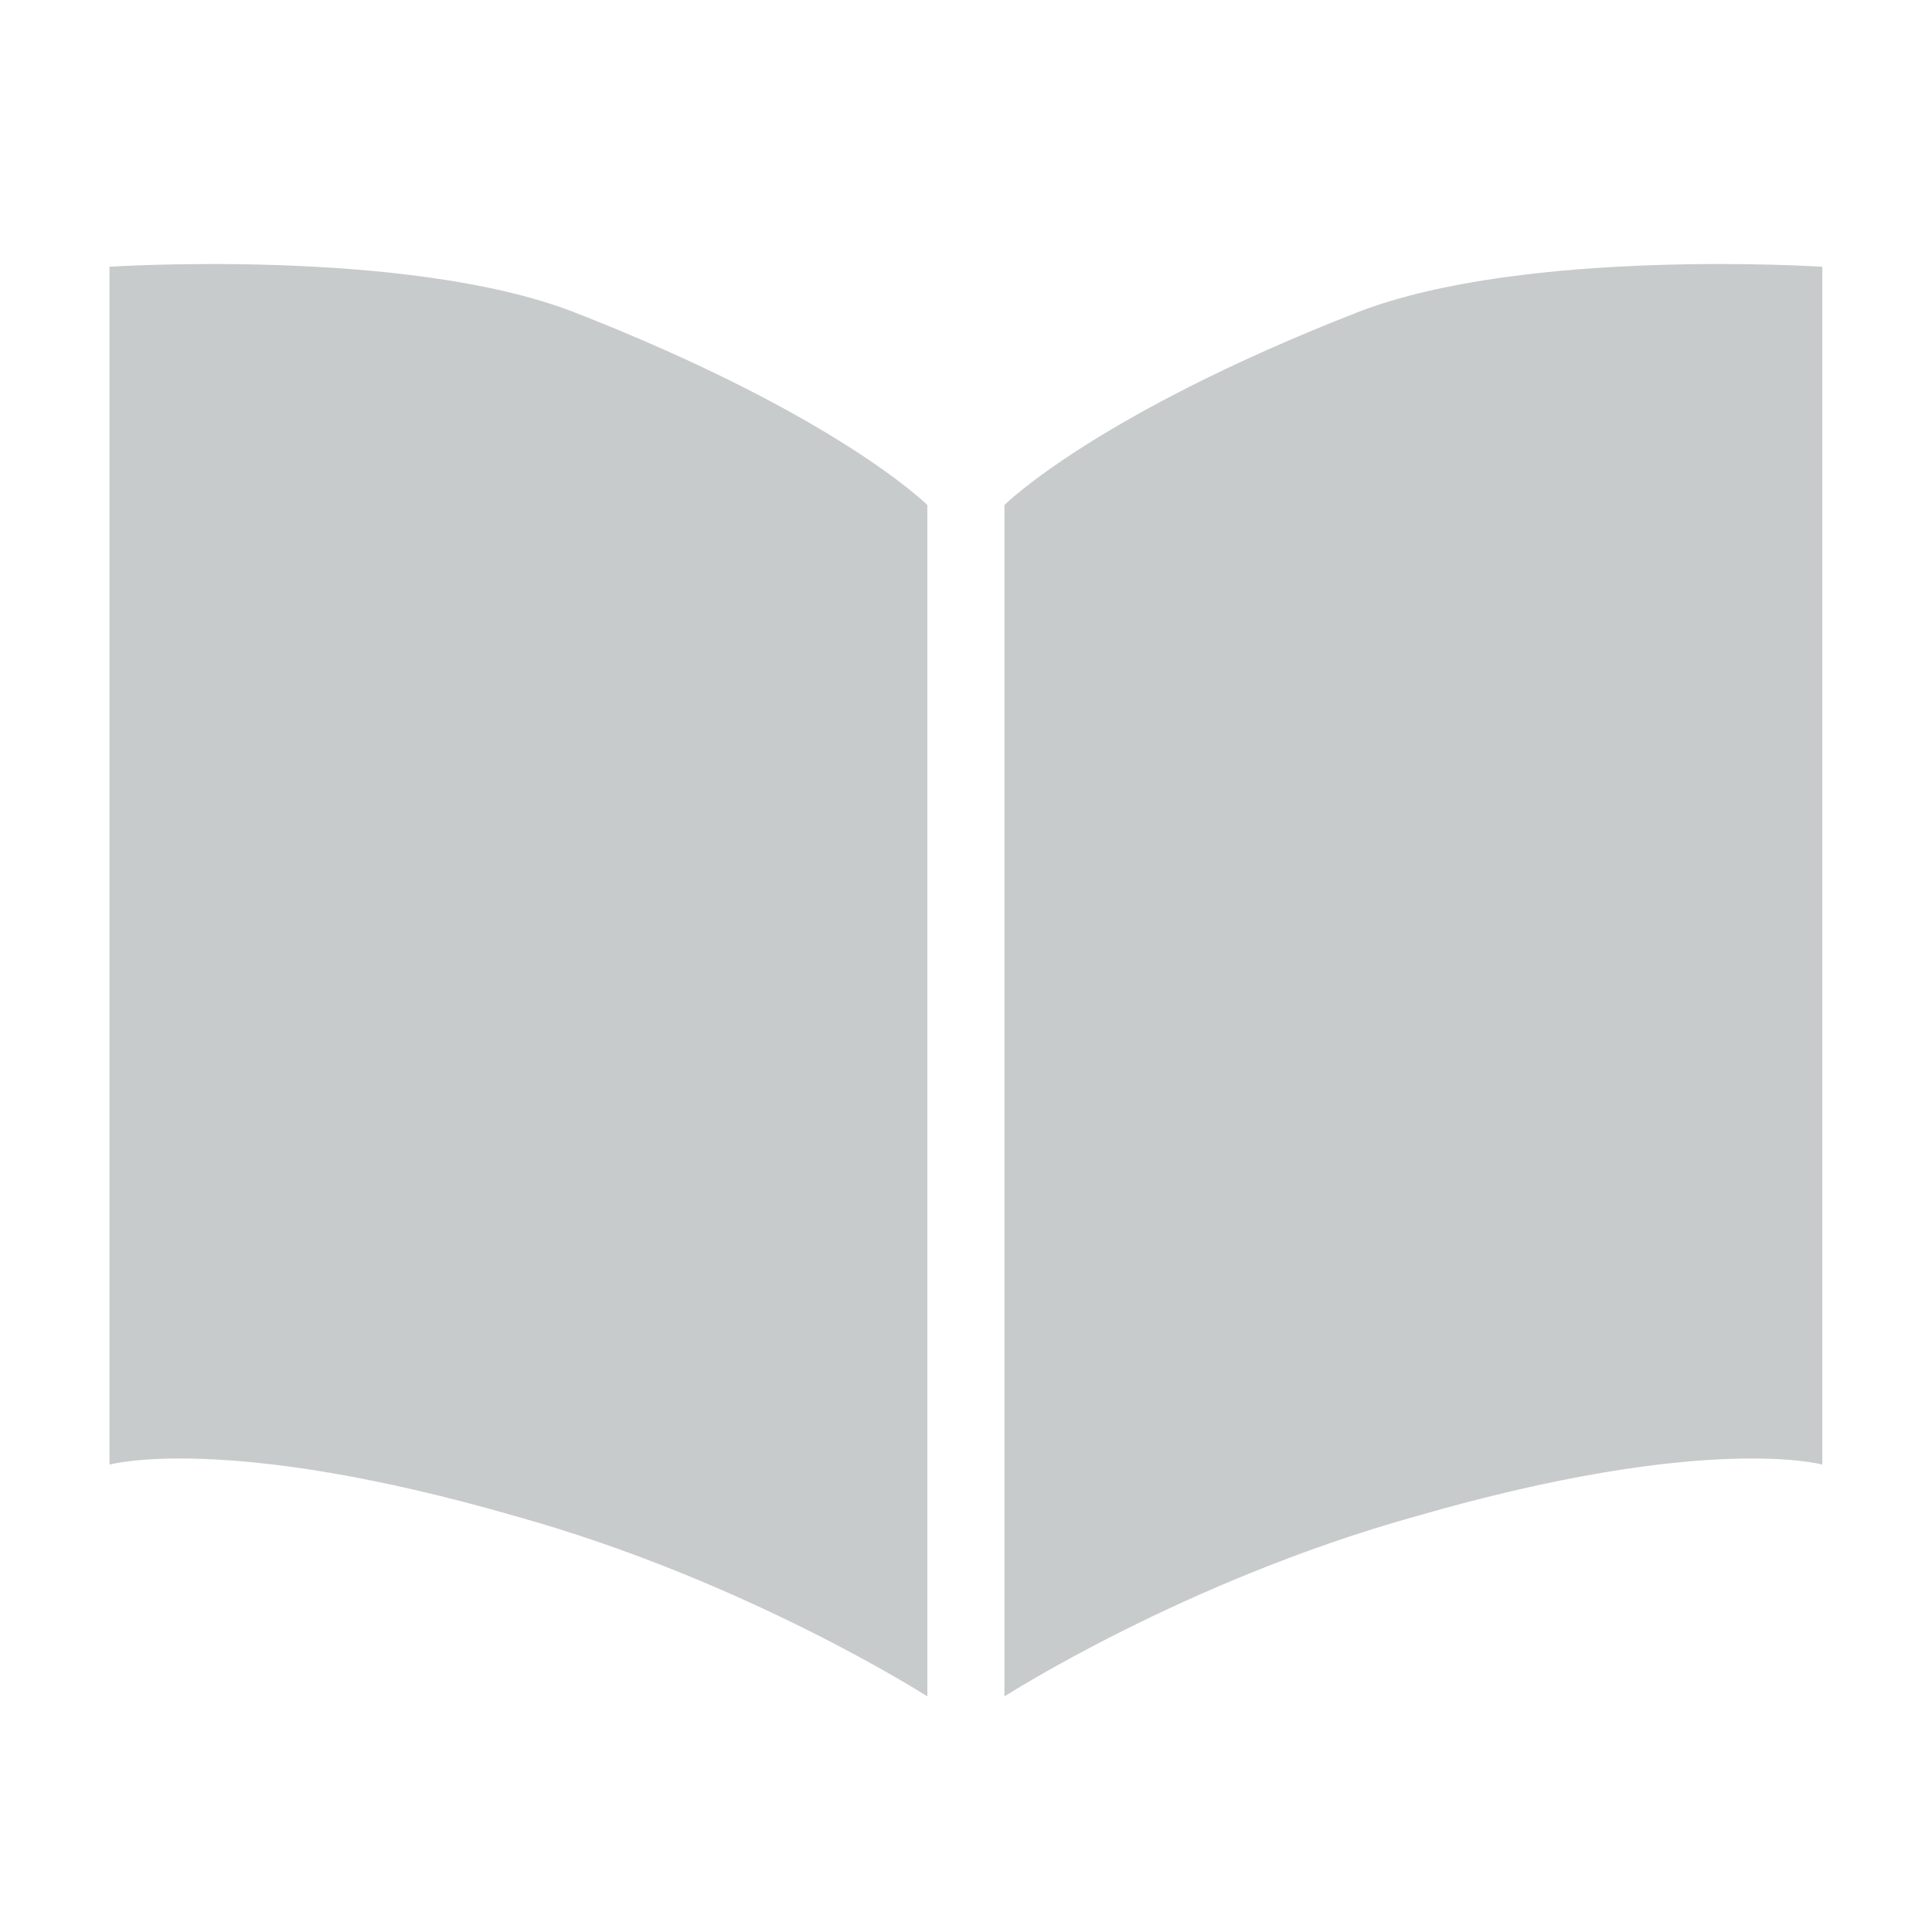
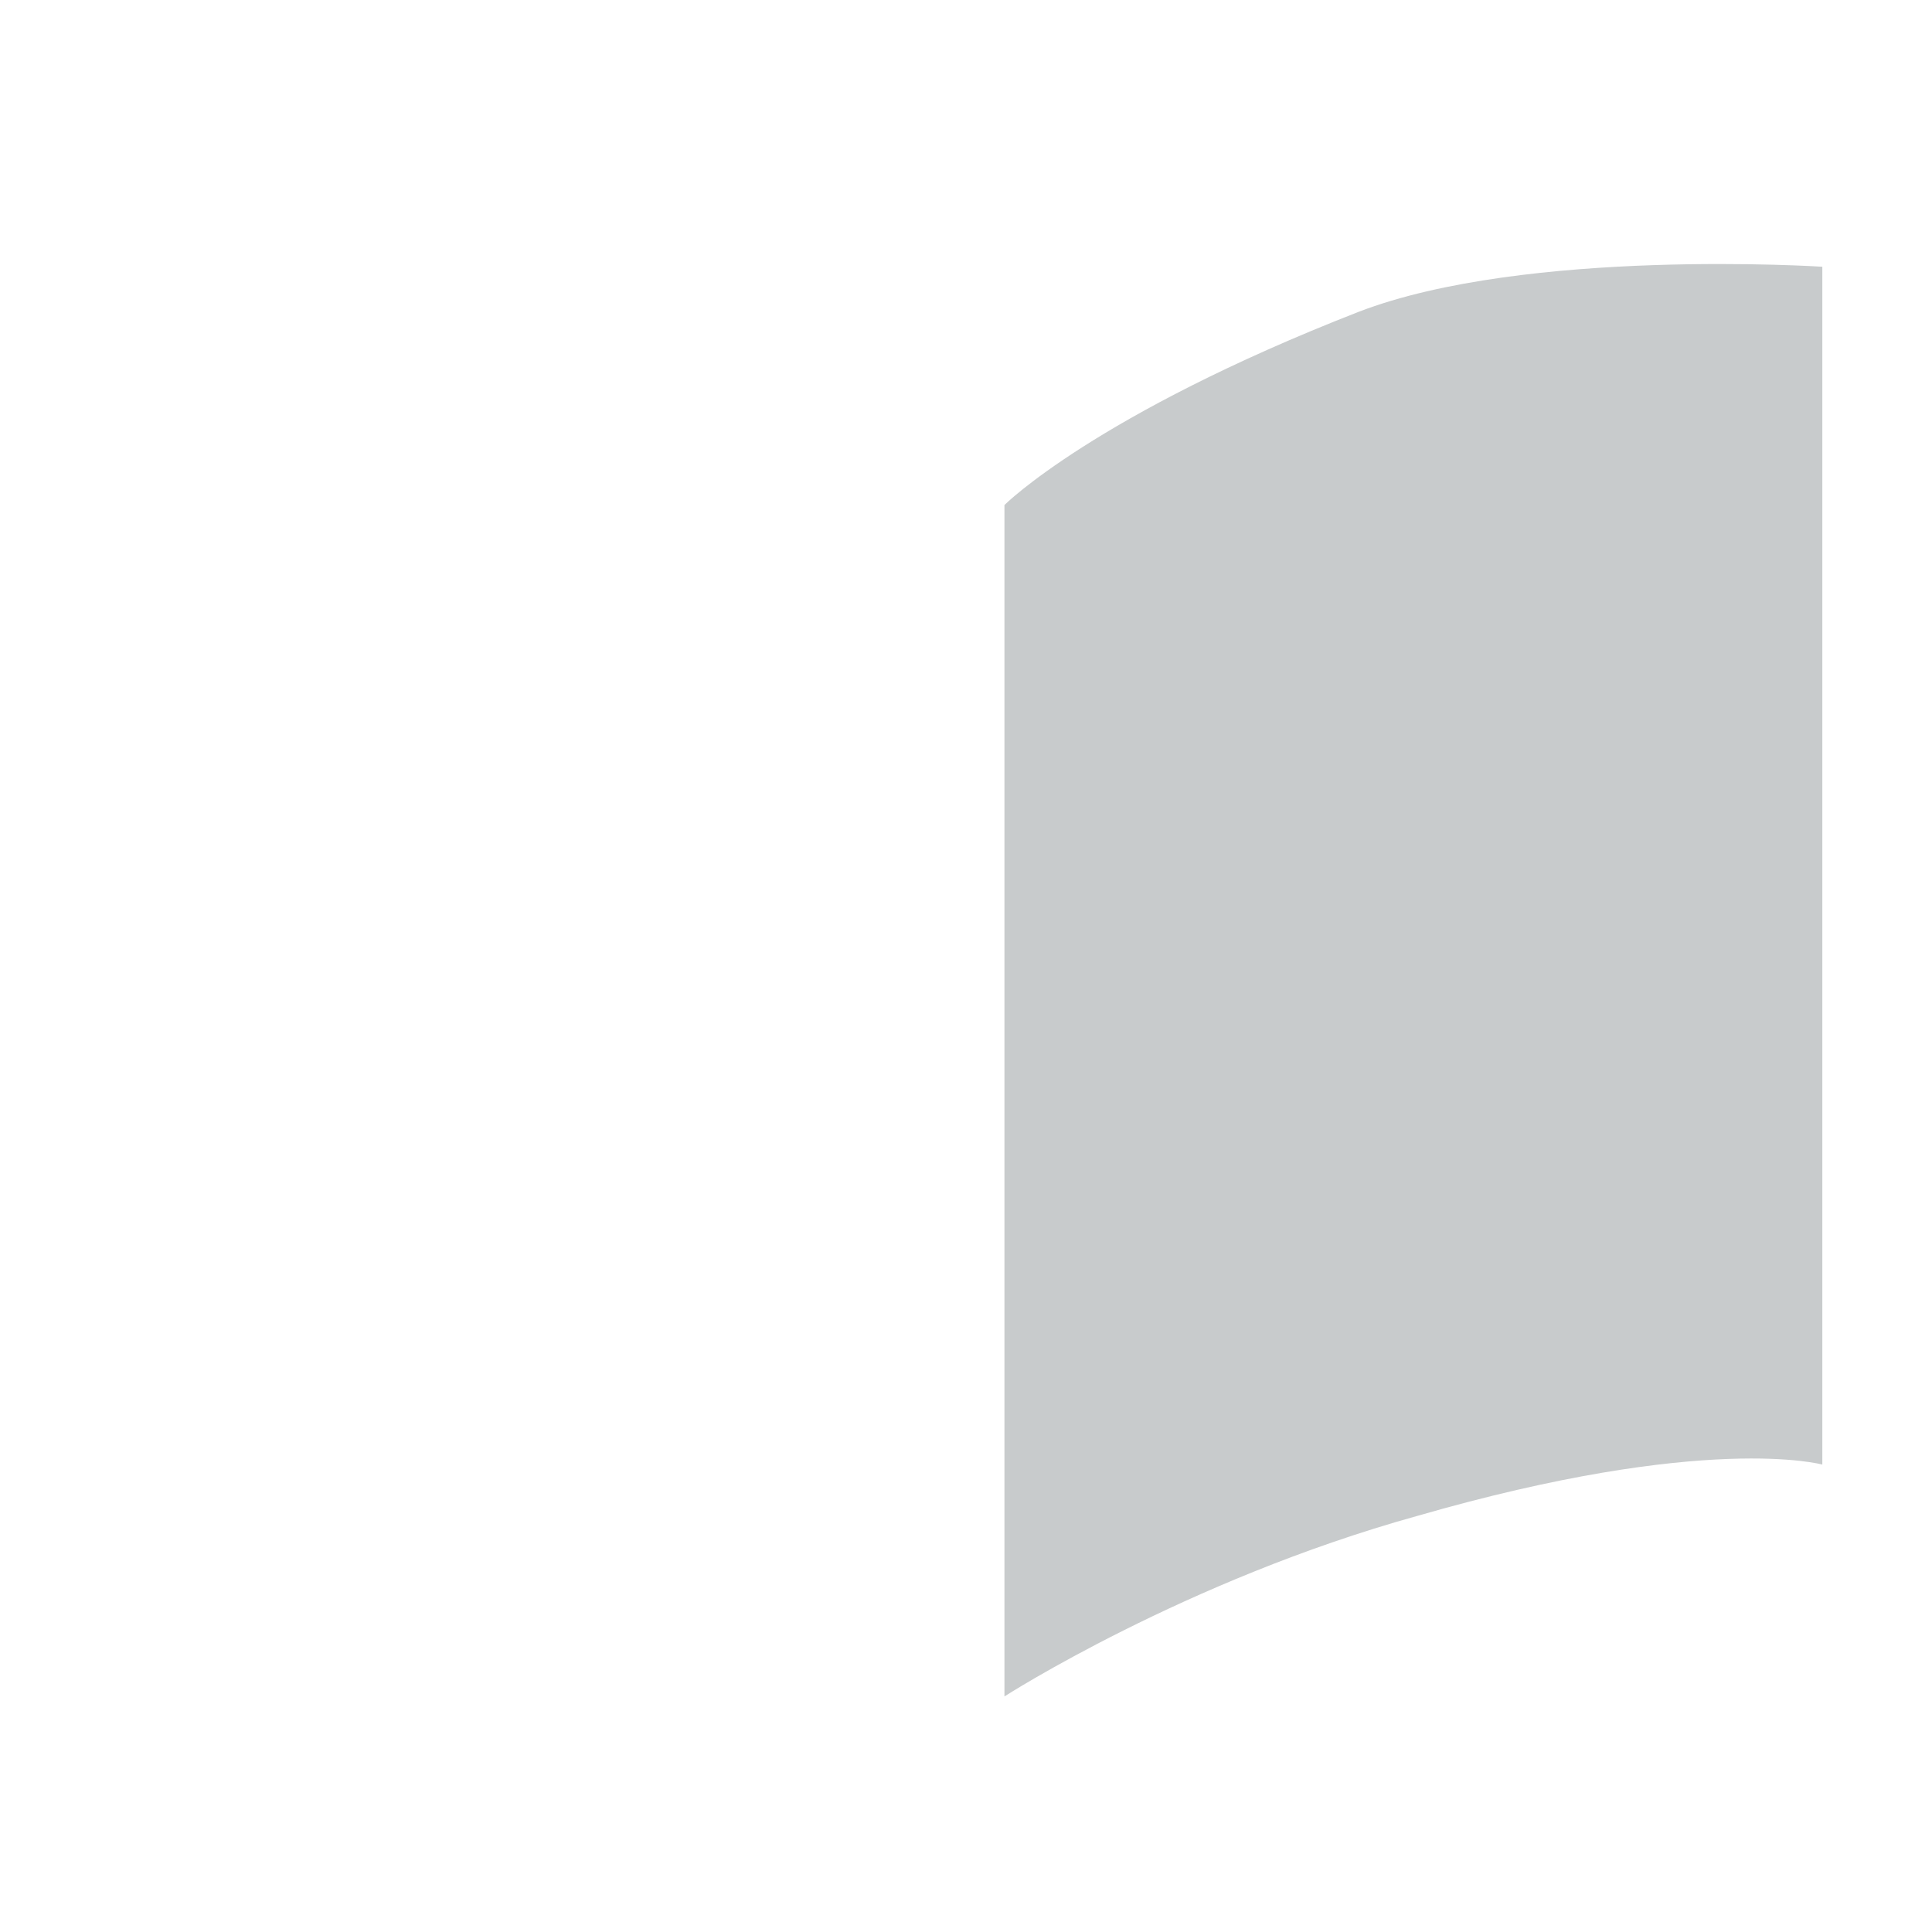
<svg xmlns="http://www.w3.org/2000/svg" width="30" height="30" baseProfile="tiny" version="1.1" viewBox="0 0 30 30">
  <g id="layer1" transform="translate(0,-1022.362)">
    <g id="g3190" fill="#c8cbcc" transform="translate(0.337,-0.496)">
-       <path id="path4394-4" d="m1.363,1027v18.6s1.8-0.5,6.3,0.8c3.6,1,6.4,2.8,6.4,2.8v-18.5s-1.4-1.4-5.5-3c-2.6-1-7.2-0.7-7.2-0.7" />
      <path id="path4396-0" d="m27.96,1027v18.6s-1.8-0.5-6.3,0.8c-3.6,1-6.4,2.8-6.4,2.8v-18.5s1.4-1.4,5.5-3c2.6-1,7.2-0.7,7.2-0.7" />
    </g>
  </g>
</svg>